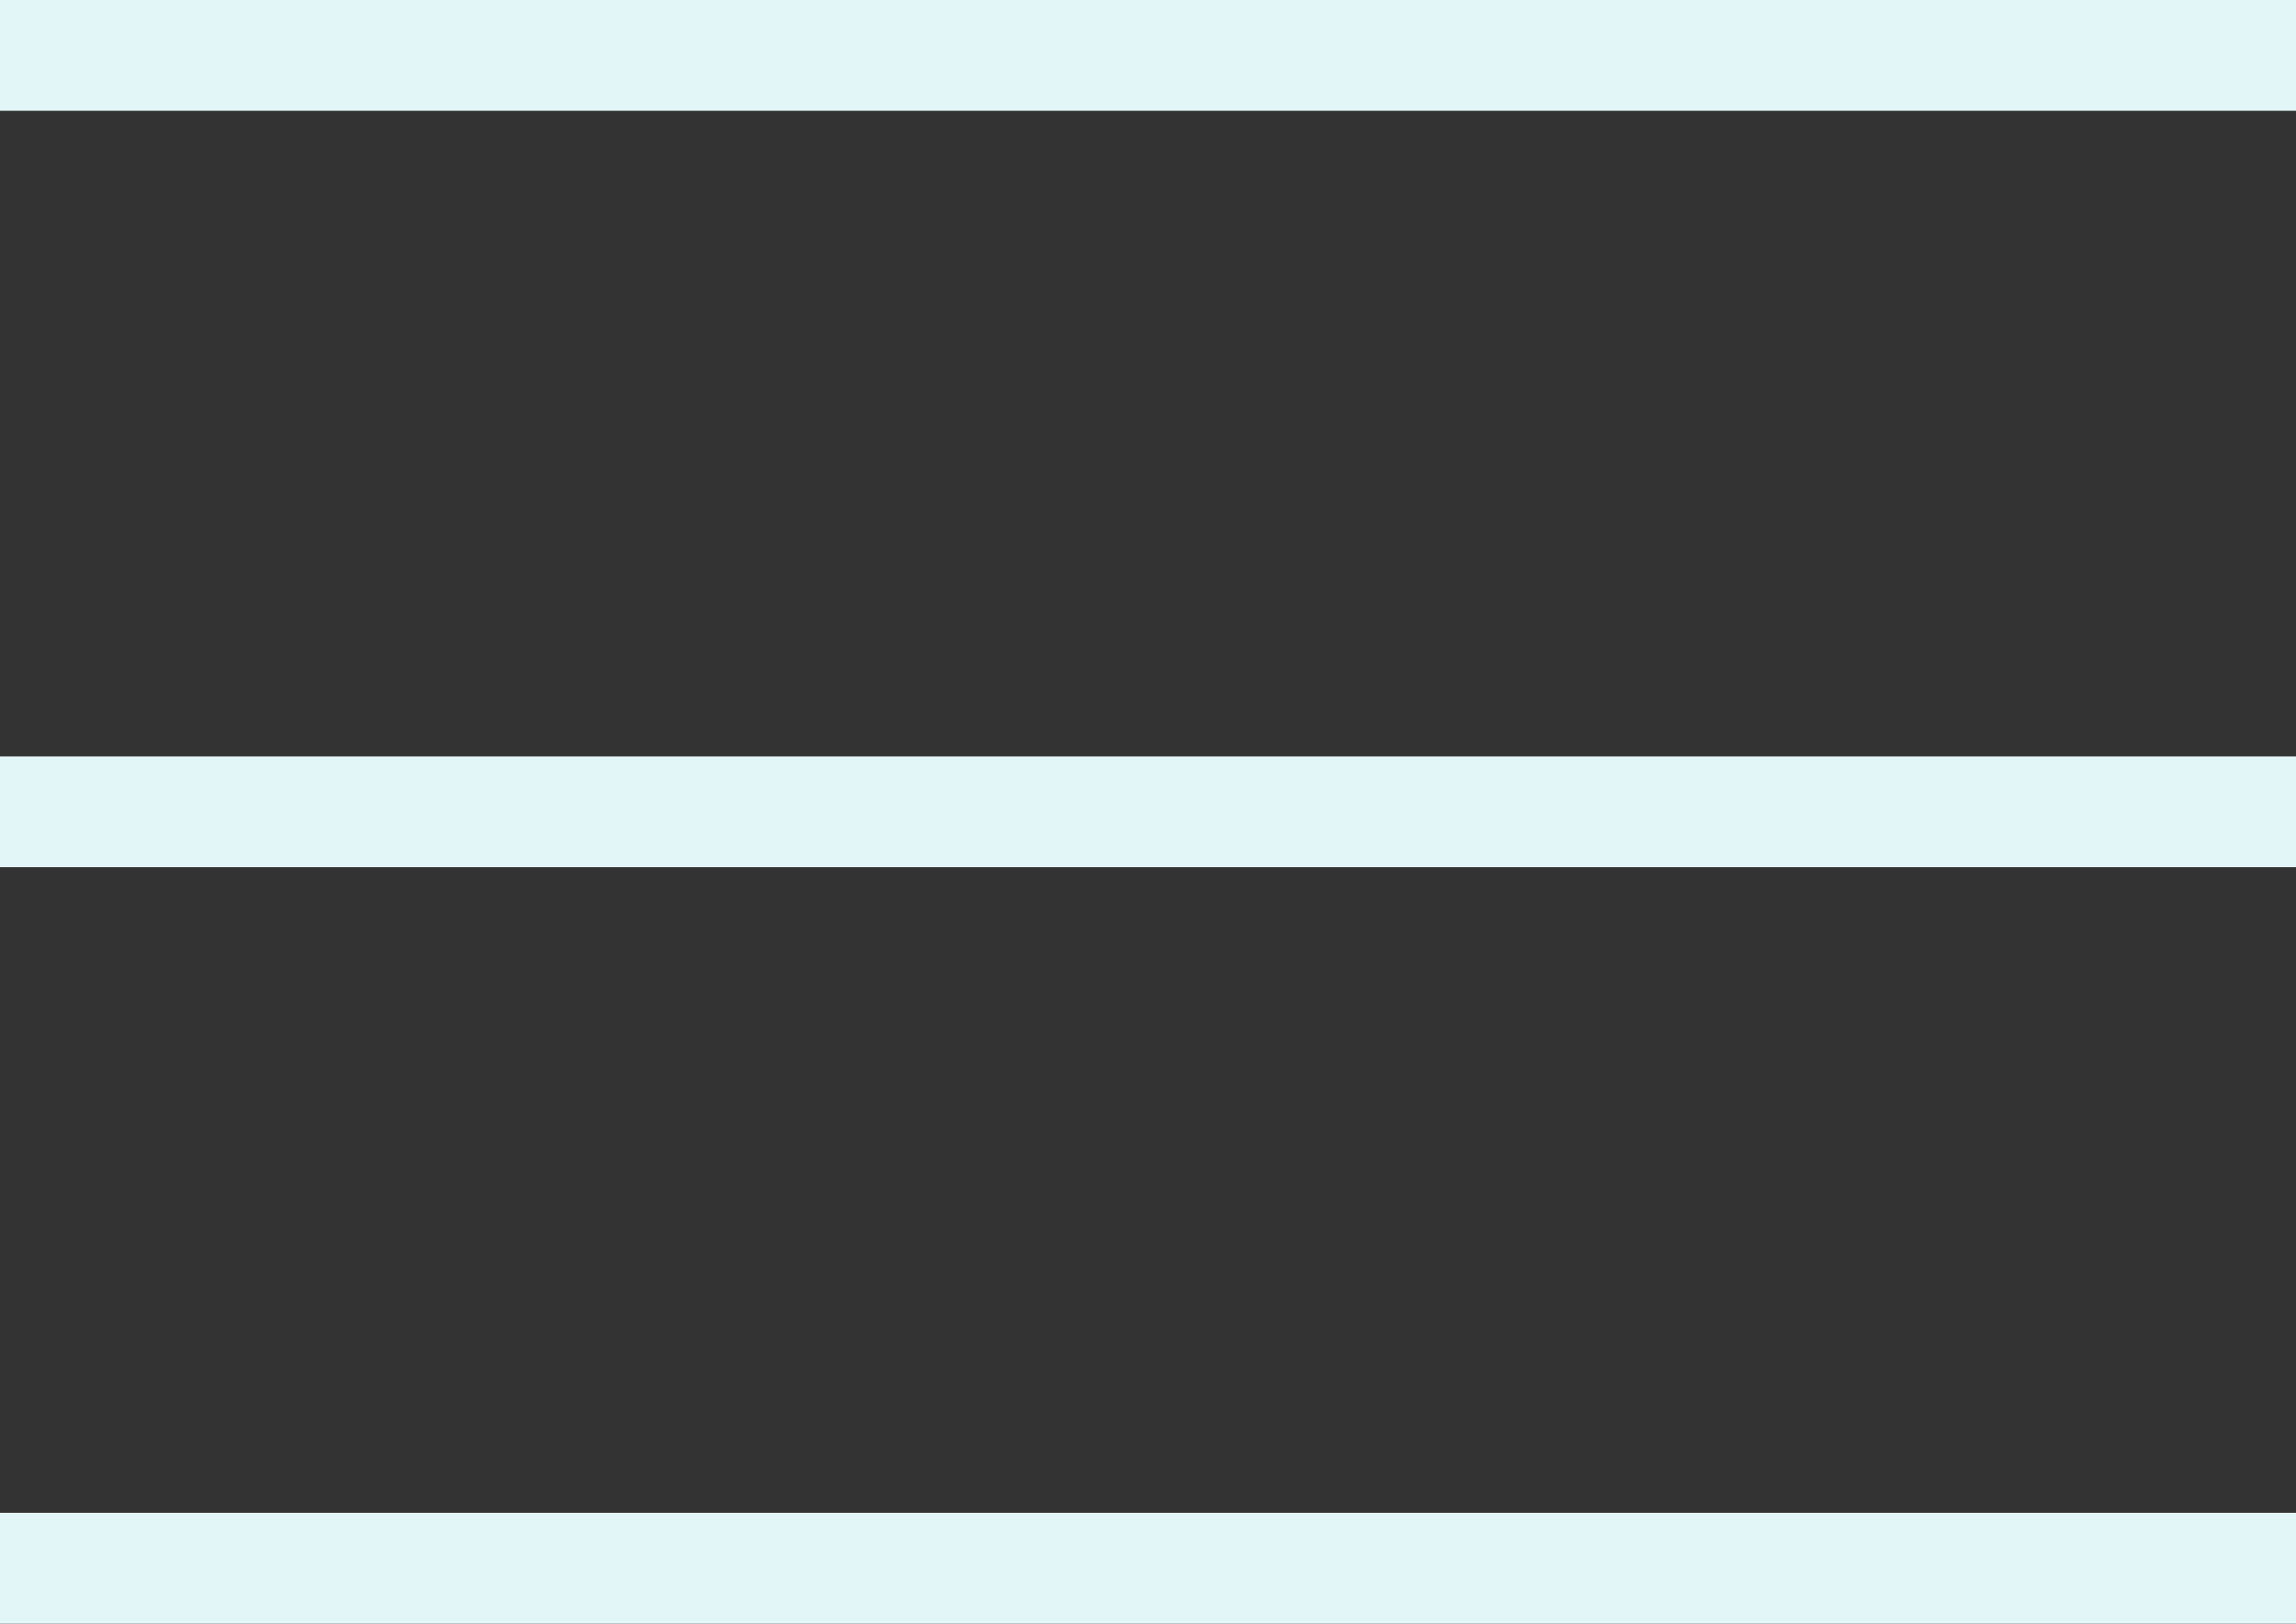
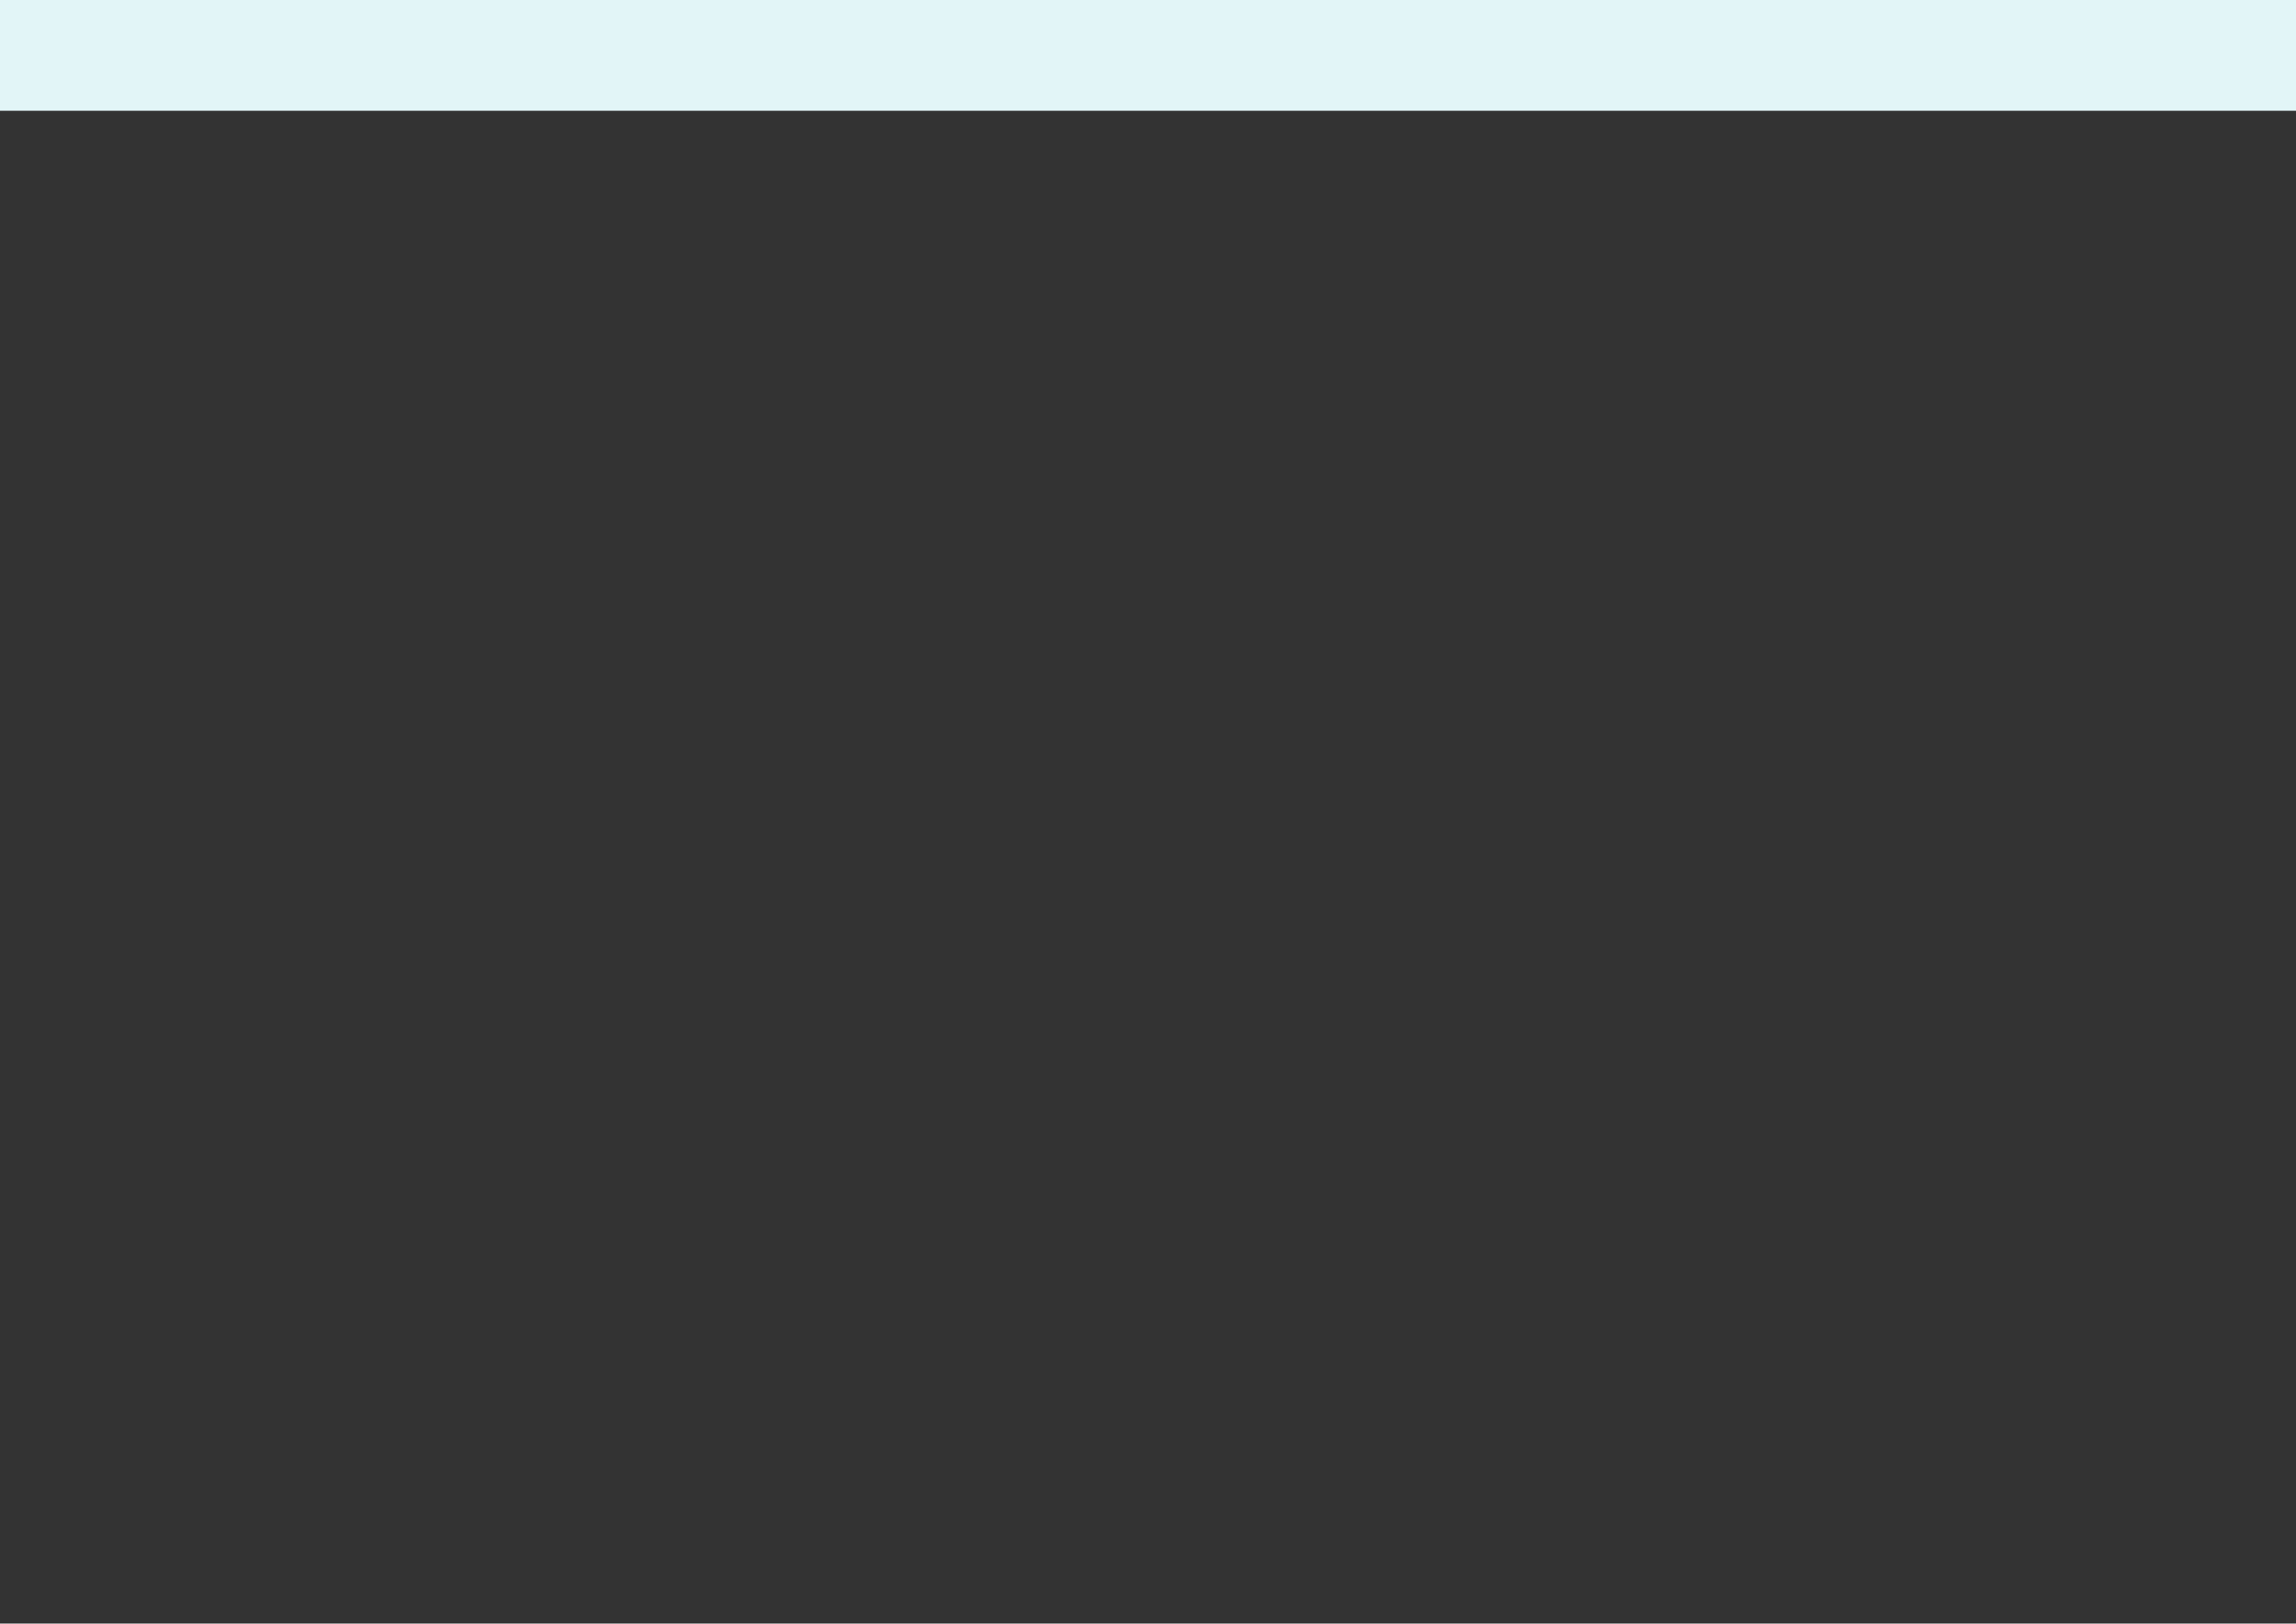
<svg xmlns="http://www.w3.org/2000/svg" viewBox="0 0 33.79 23.89">
  <rect x="0" y="0" width="33.79" height="23.89" fill="#333333" stroke="none" />
  <g id="fbbf35a3-9783-4b31-abc4-1911ef8be7b5" data-name="Layer 2">
    <g id="e493e249-02b3-4825-aa42-de59ddde5ef7" data-name="ART">
      <rect width="33.79" height="1.63" style="fill:#e2f5f7" />
-       <rect y="11.13" width="33.79" height="1.63" style="fill:#e2f5f7" />
-       <rect y="22.26" width="33.79" height="1.63" style="fill:#e2f5f7" />
    </g>
  </g>
</svg>